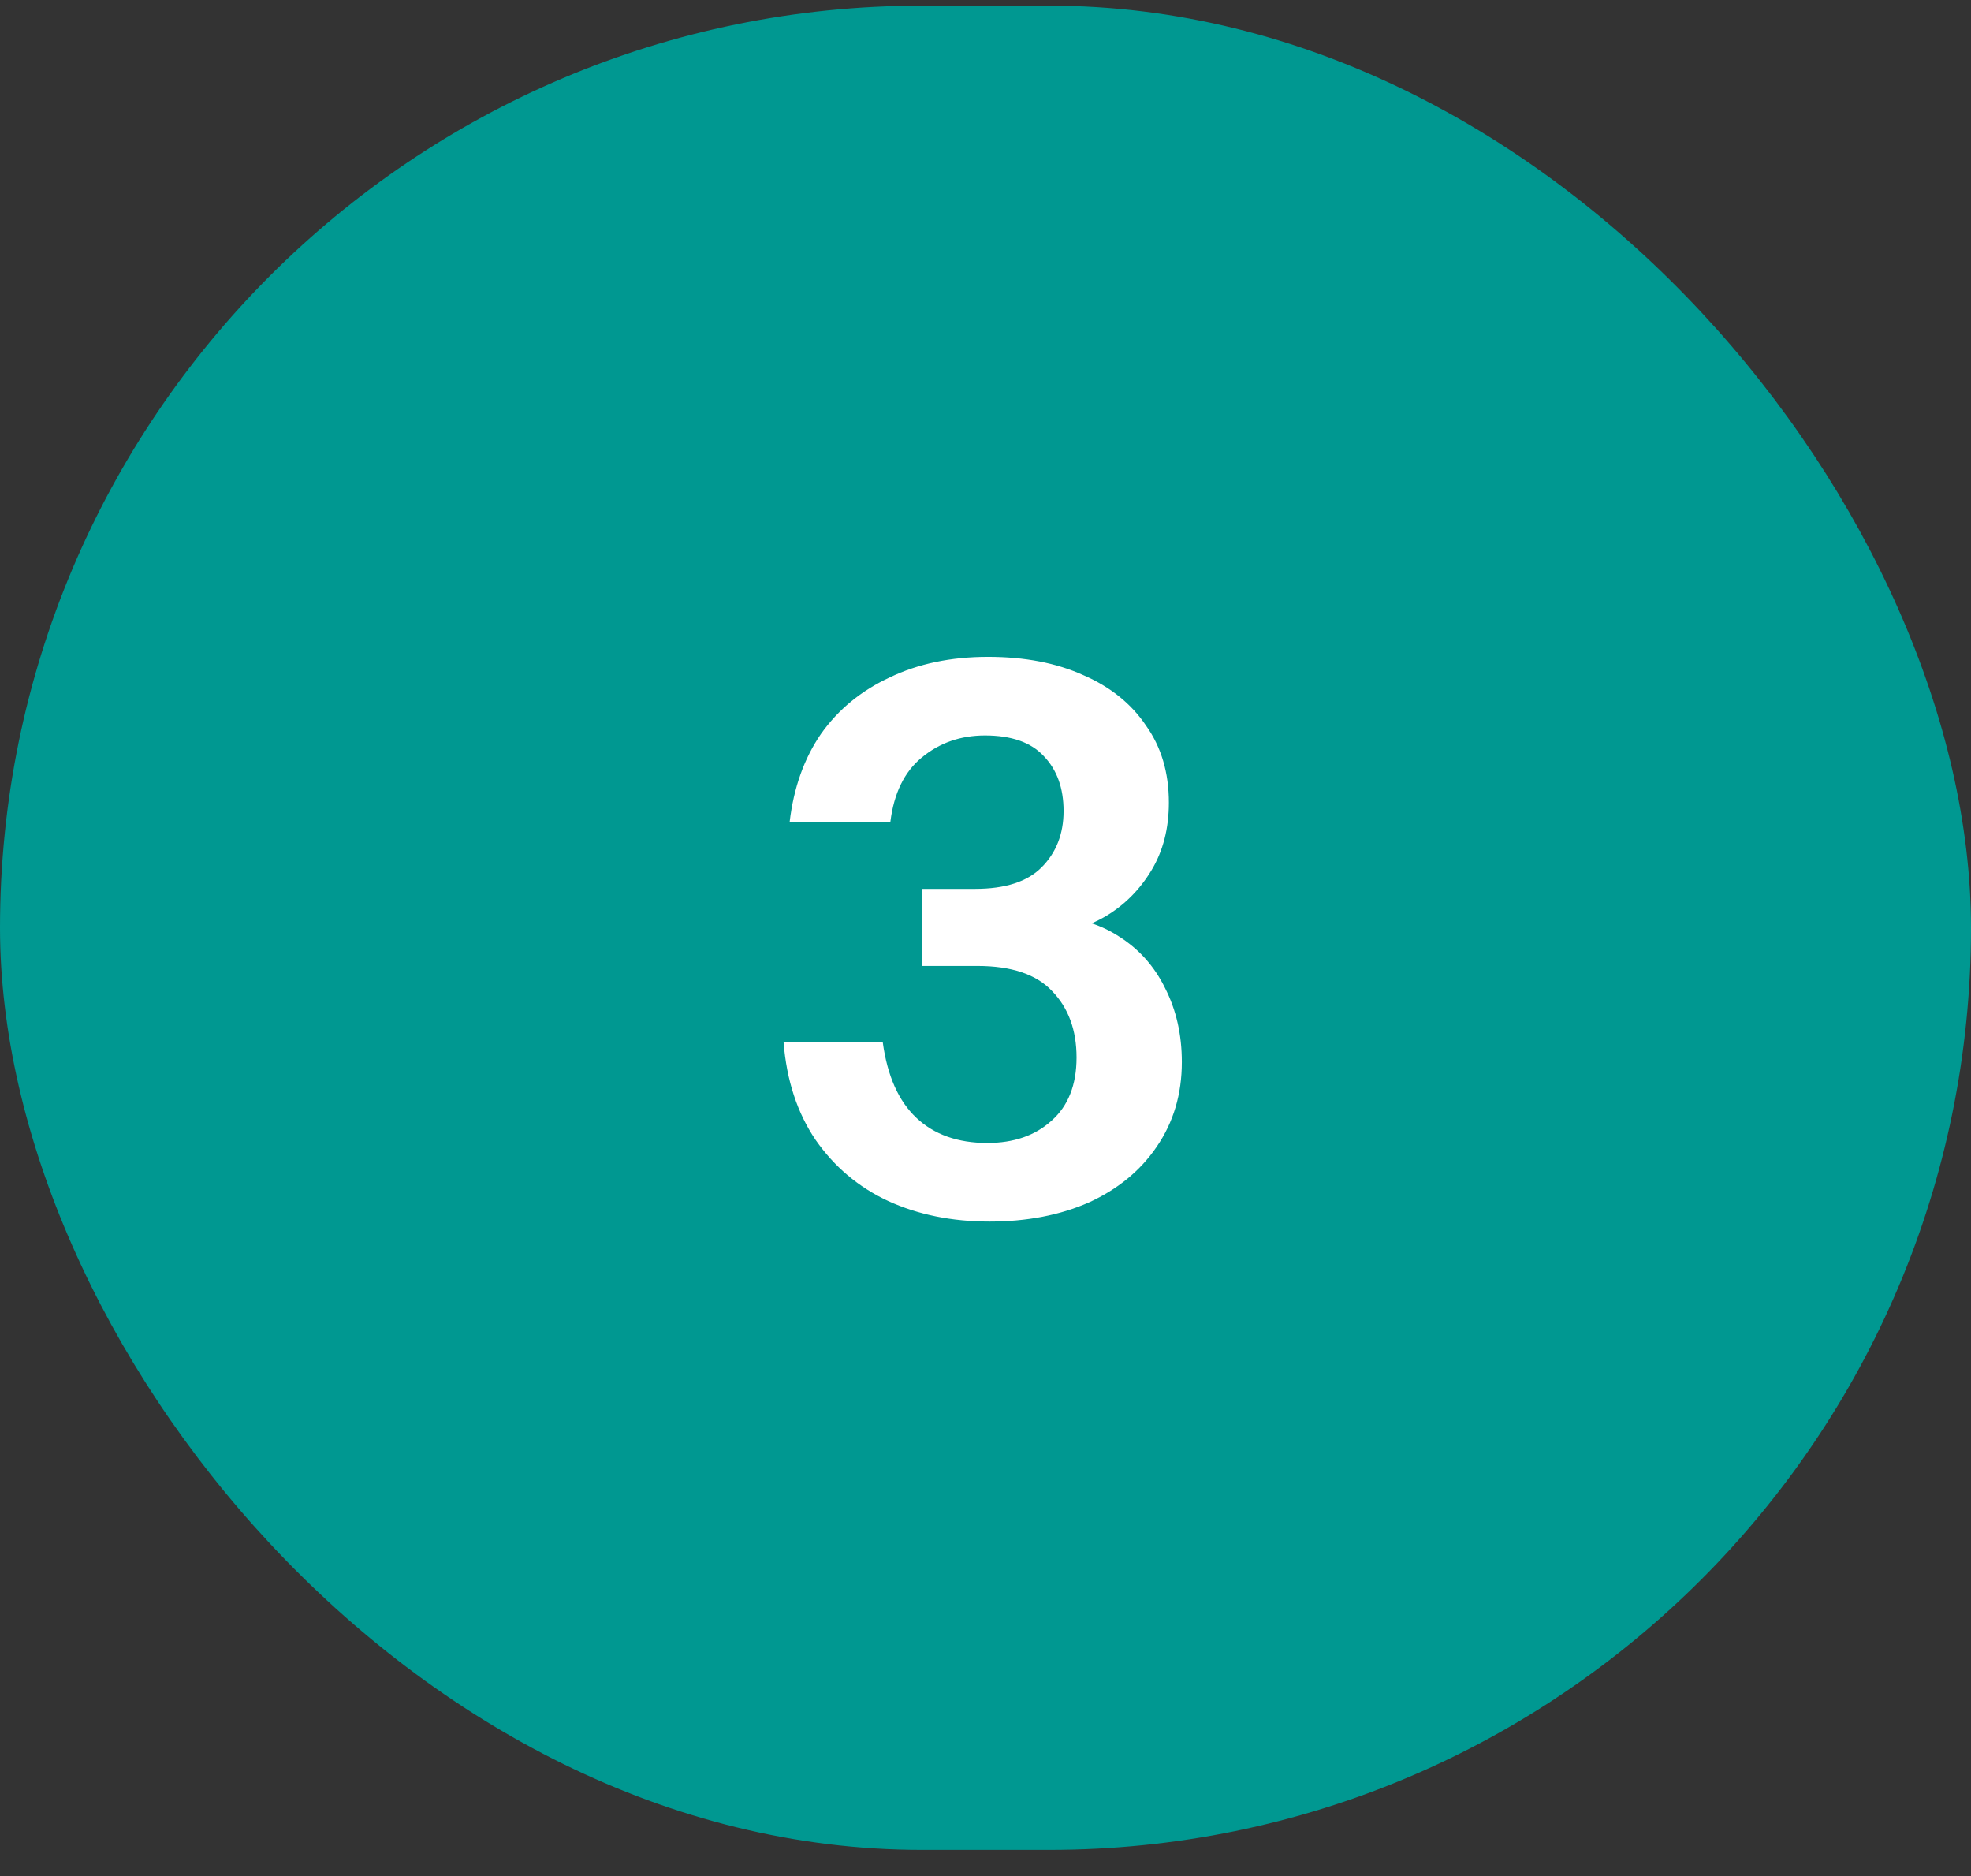
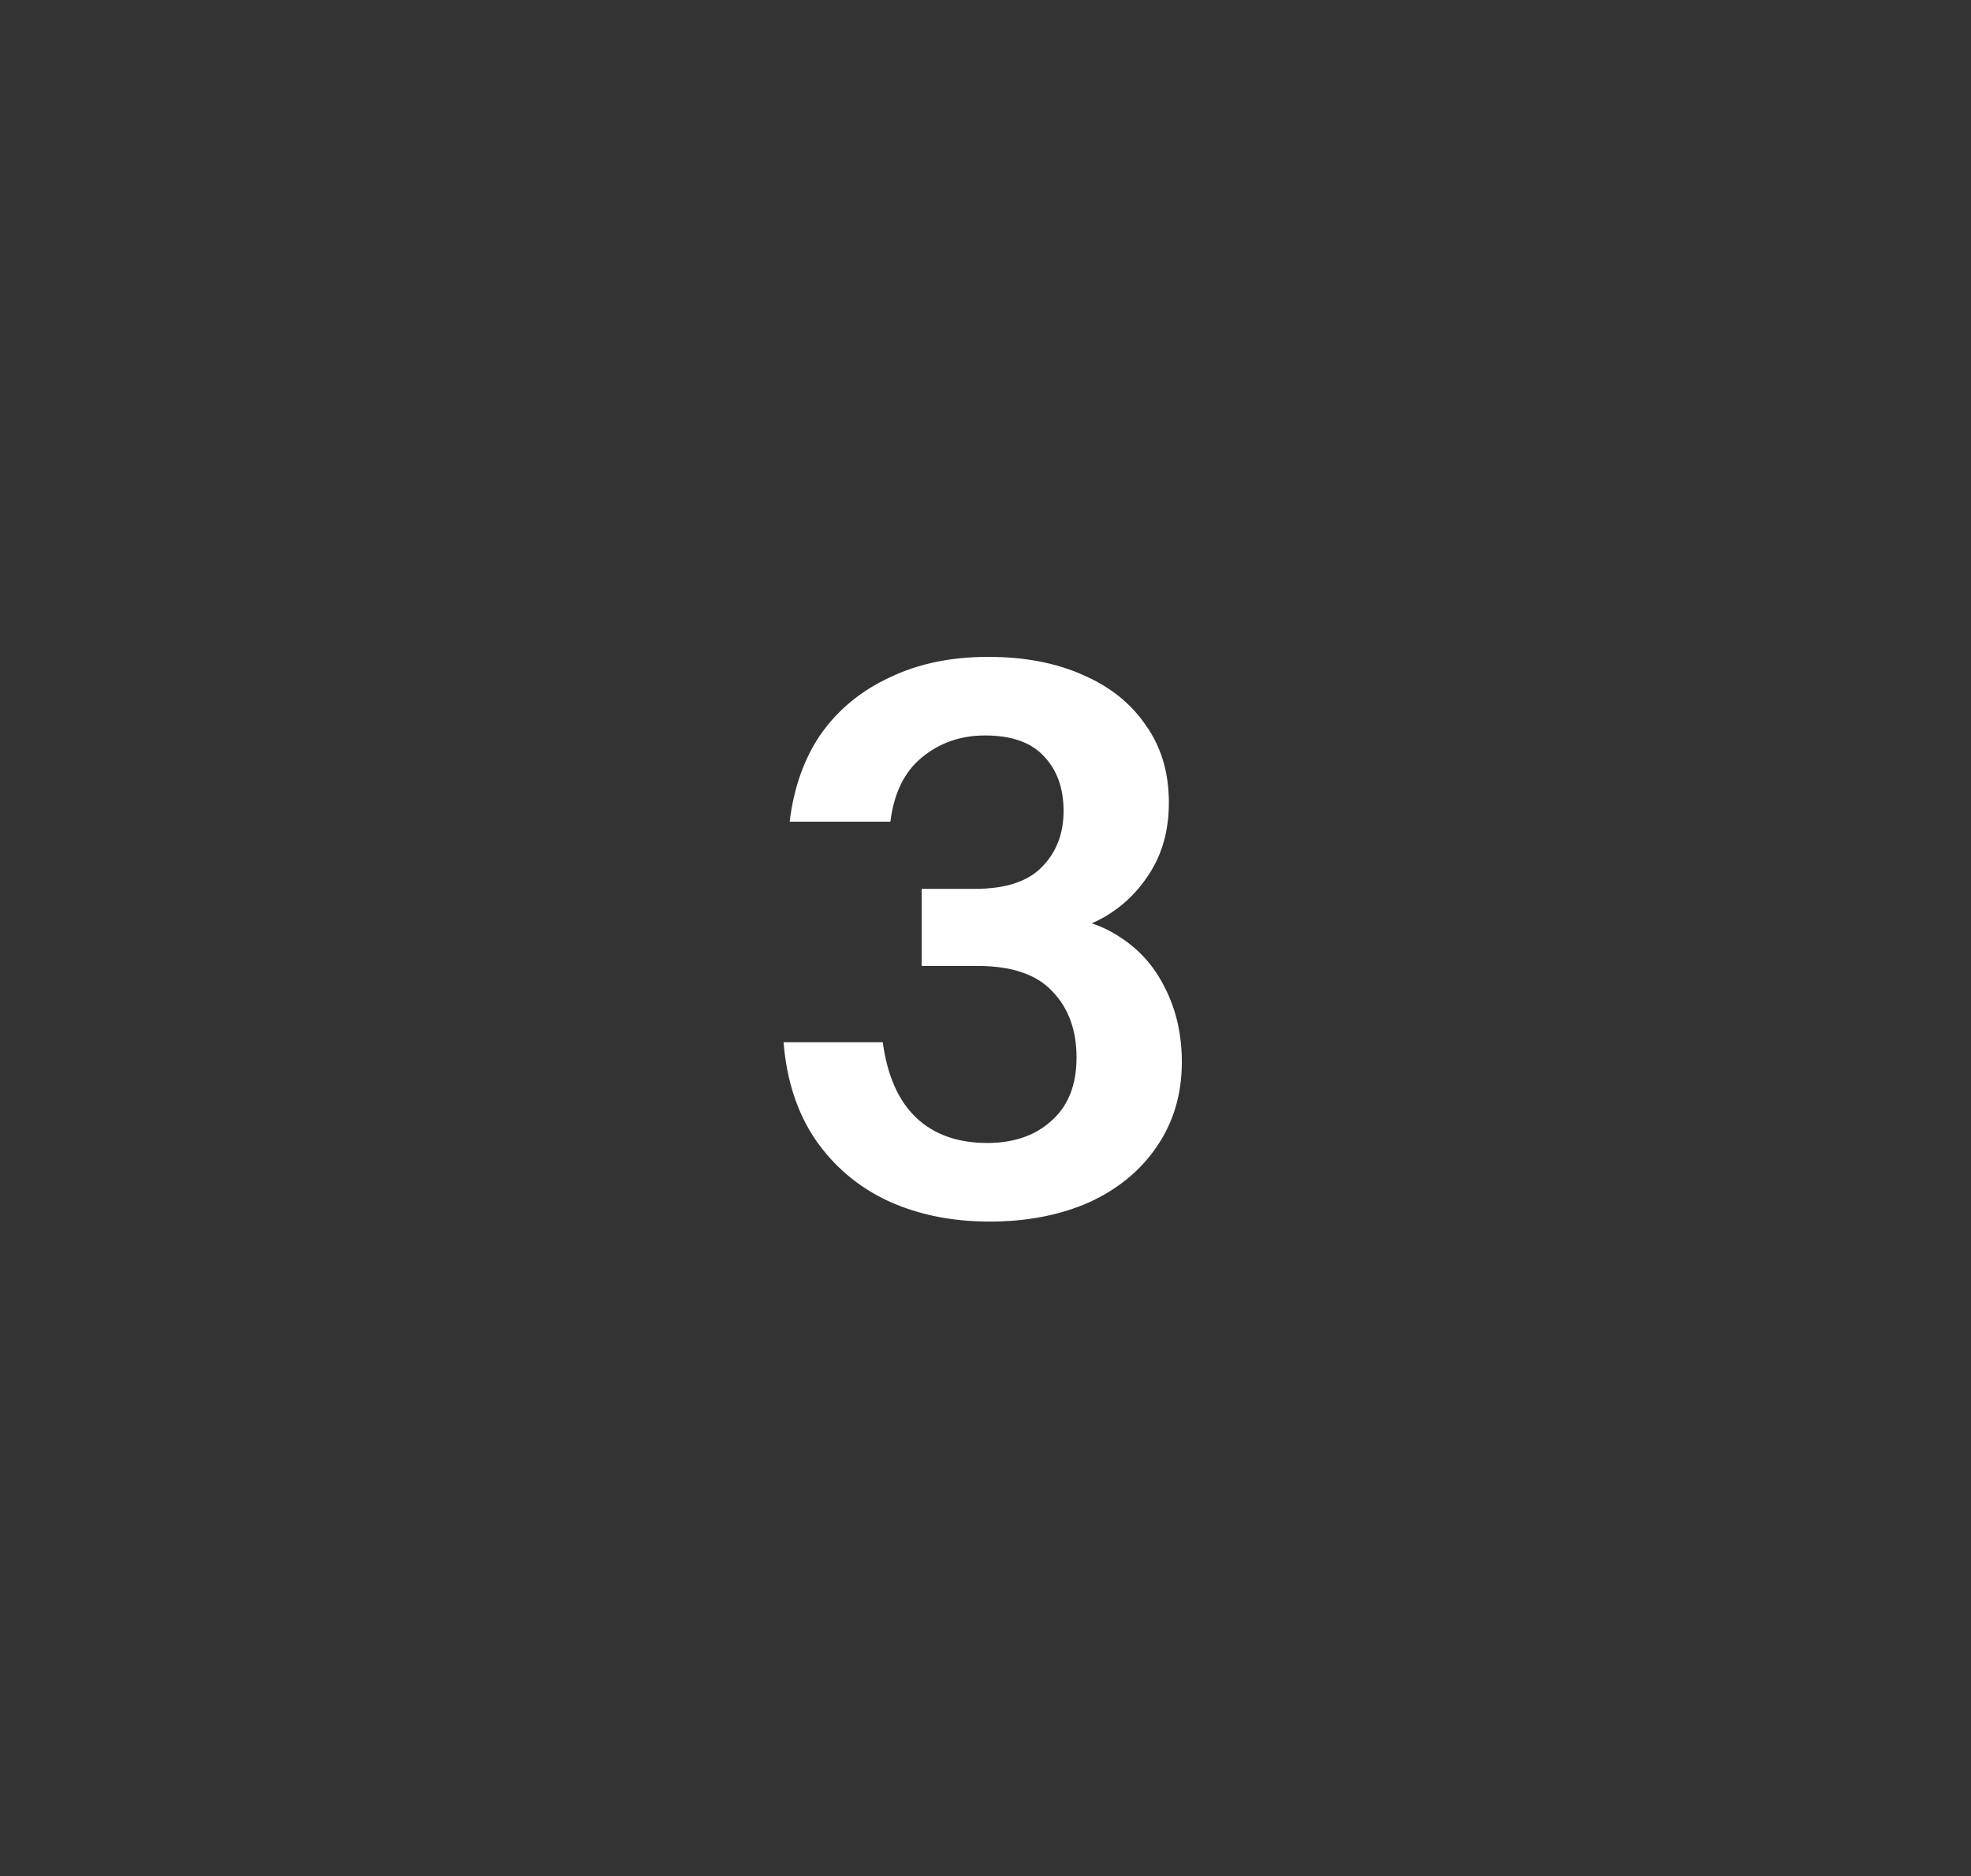
<svg xmlns="http://www.w3.org/2000/svg" width="62" height="59" viewBox="0 0 62 59" fill="none">
  <rect x="0" y="0" width="62" height="59" fill="#333333" stroke="none" />
-   <rect y="0.178" width="62" height="58" rx="29" fill="#009891" />
  <path d="M31.128 38.418C29.944 38.418 28.88 38.202 27.936 37.77C27.008 37.338 26.248 36.698 25.656 35.85C25.08 35.002 24.744 33.978 24.648 32.778H27.768C27.912 33.834 28.264 34.626 28.824 35.154C29.384 35.682 30.128 35.946 31.056 35.946C31.888 35.946 32.56 35.714 33.072 35.25C33.6 34.786 33.864 34.122 33.864 33.258C33.864 32.394 33.608 31.698 33.096 31.17C32.6 30.642 31.816 30.378 30.744 30.378H28.992V27.954H30.672C31.616 27.954 32.312 27.73 32.76 27.282C33.224 26.818 33.456 26.226 33.456 25.506C33.456 24.786 33.248 24.21 32.832 23.778C32.432 23.346 31.816 23.13 30.984 23.13C30.216 23.13 29.552 23.362 28.992 23.826C28.448 24.274 28.12 24.946 28.008 25.842H24.84C24.968 24.77 25.296 23.85 25.824 23.082C26.368 22.314 27.088 21.722 27.984 21.306C28.88 20.874 29.912 20.658 31.08 20.658C32.232 20.658 33.232 20.85 34.08 21.234C34.928 21.602 35.584 22.13 36.048 22.818C36.528 23.49 36.768 24.298 36.768 25.242C36.768 26.058 36.584 26.77 36.216 27.378C35.848 27.986 35.368 28.466 34.776 28.818C34.2 29.154 33.592 29.322 32.952 29.322L32.88 28.818C33.776 28.818 34.544 29.026 35.184 29.442C35.824 29.842 36.312 30.386 36.648 31.074C37 31.762 37.176 32.538 37.176 33.402C37.176 34.41 36.912 35.298 36.384 36.066C35.872 36.818 35.16 37.402 34.248 37.818C33.336 38.218 32.296 38.418 31.128 38.418Z" fill="white" />
</svg>